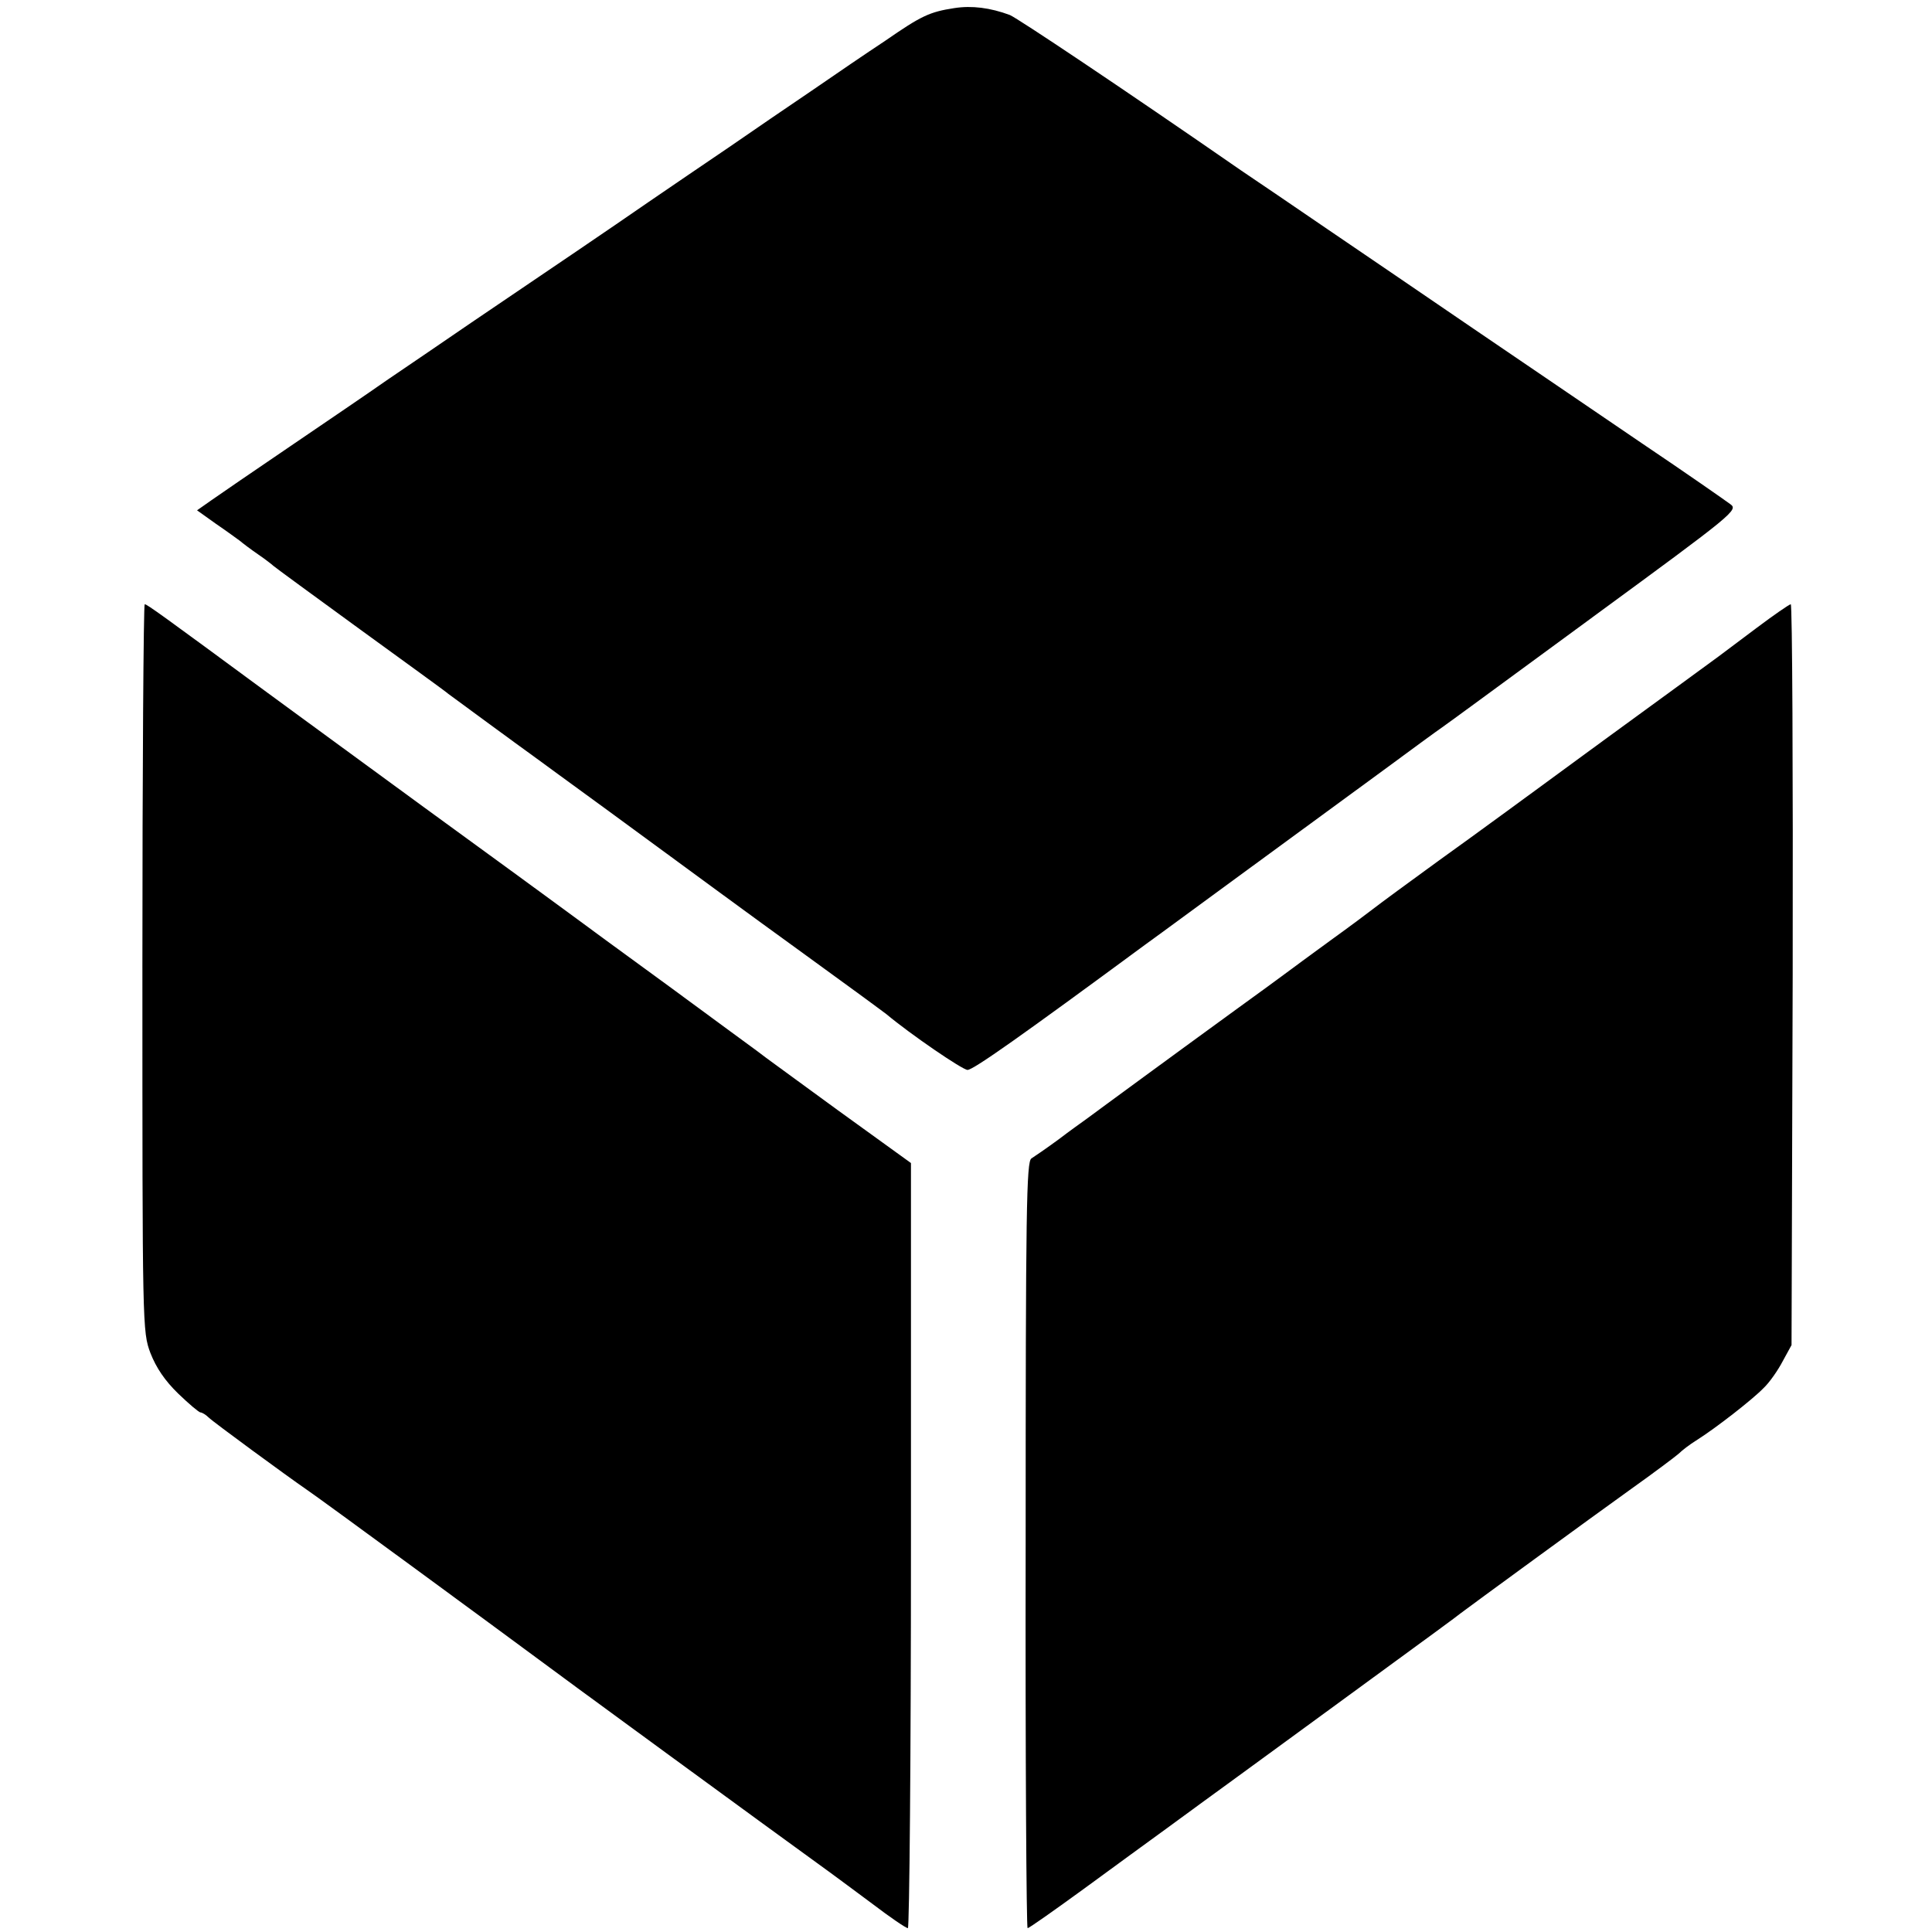
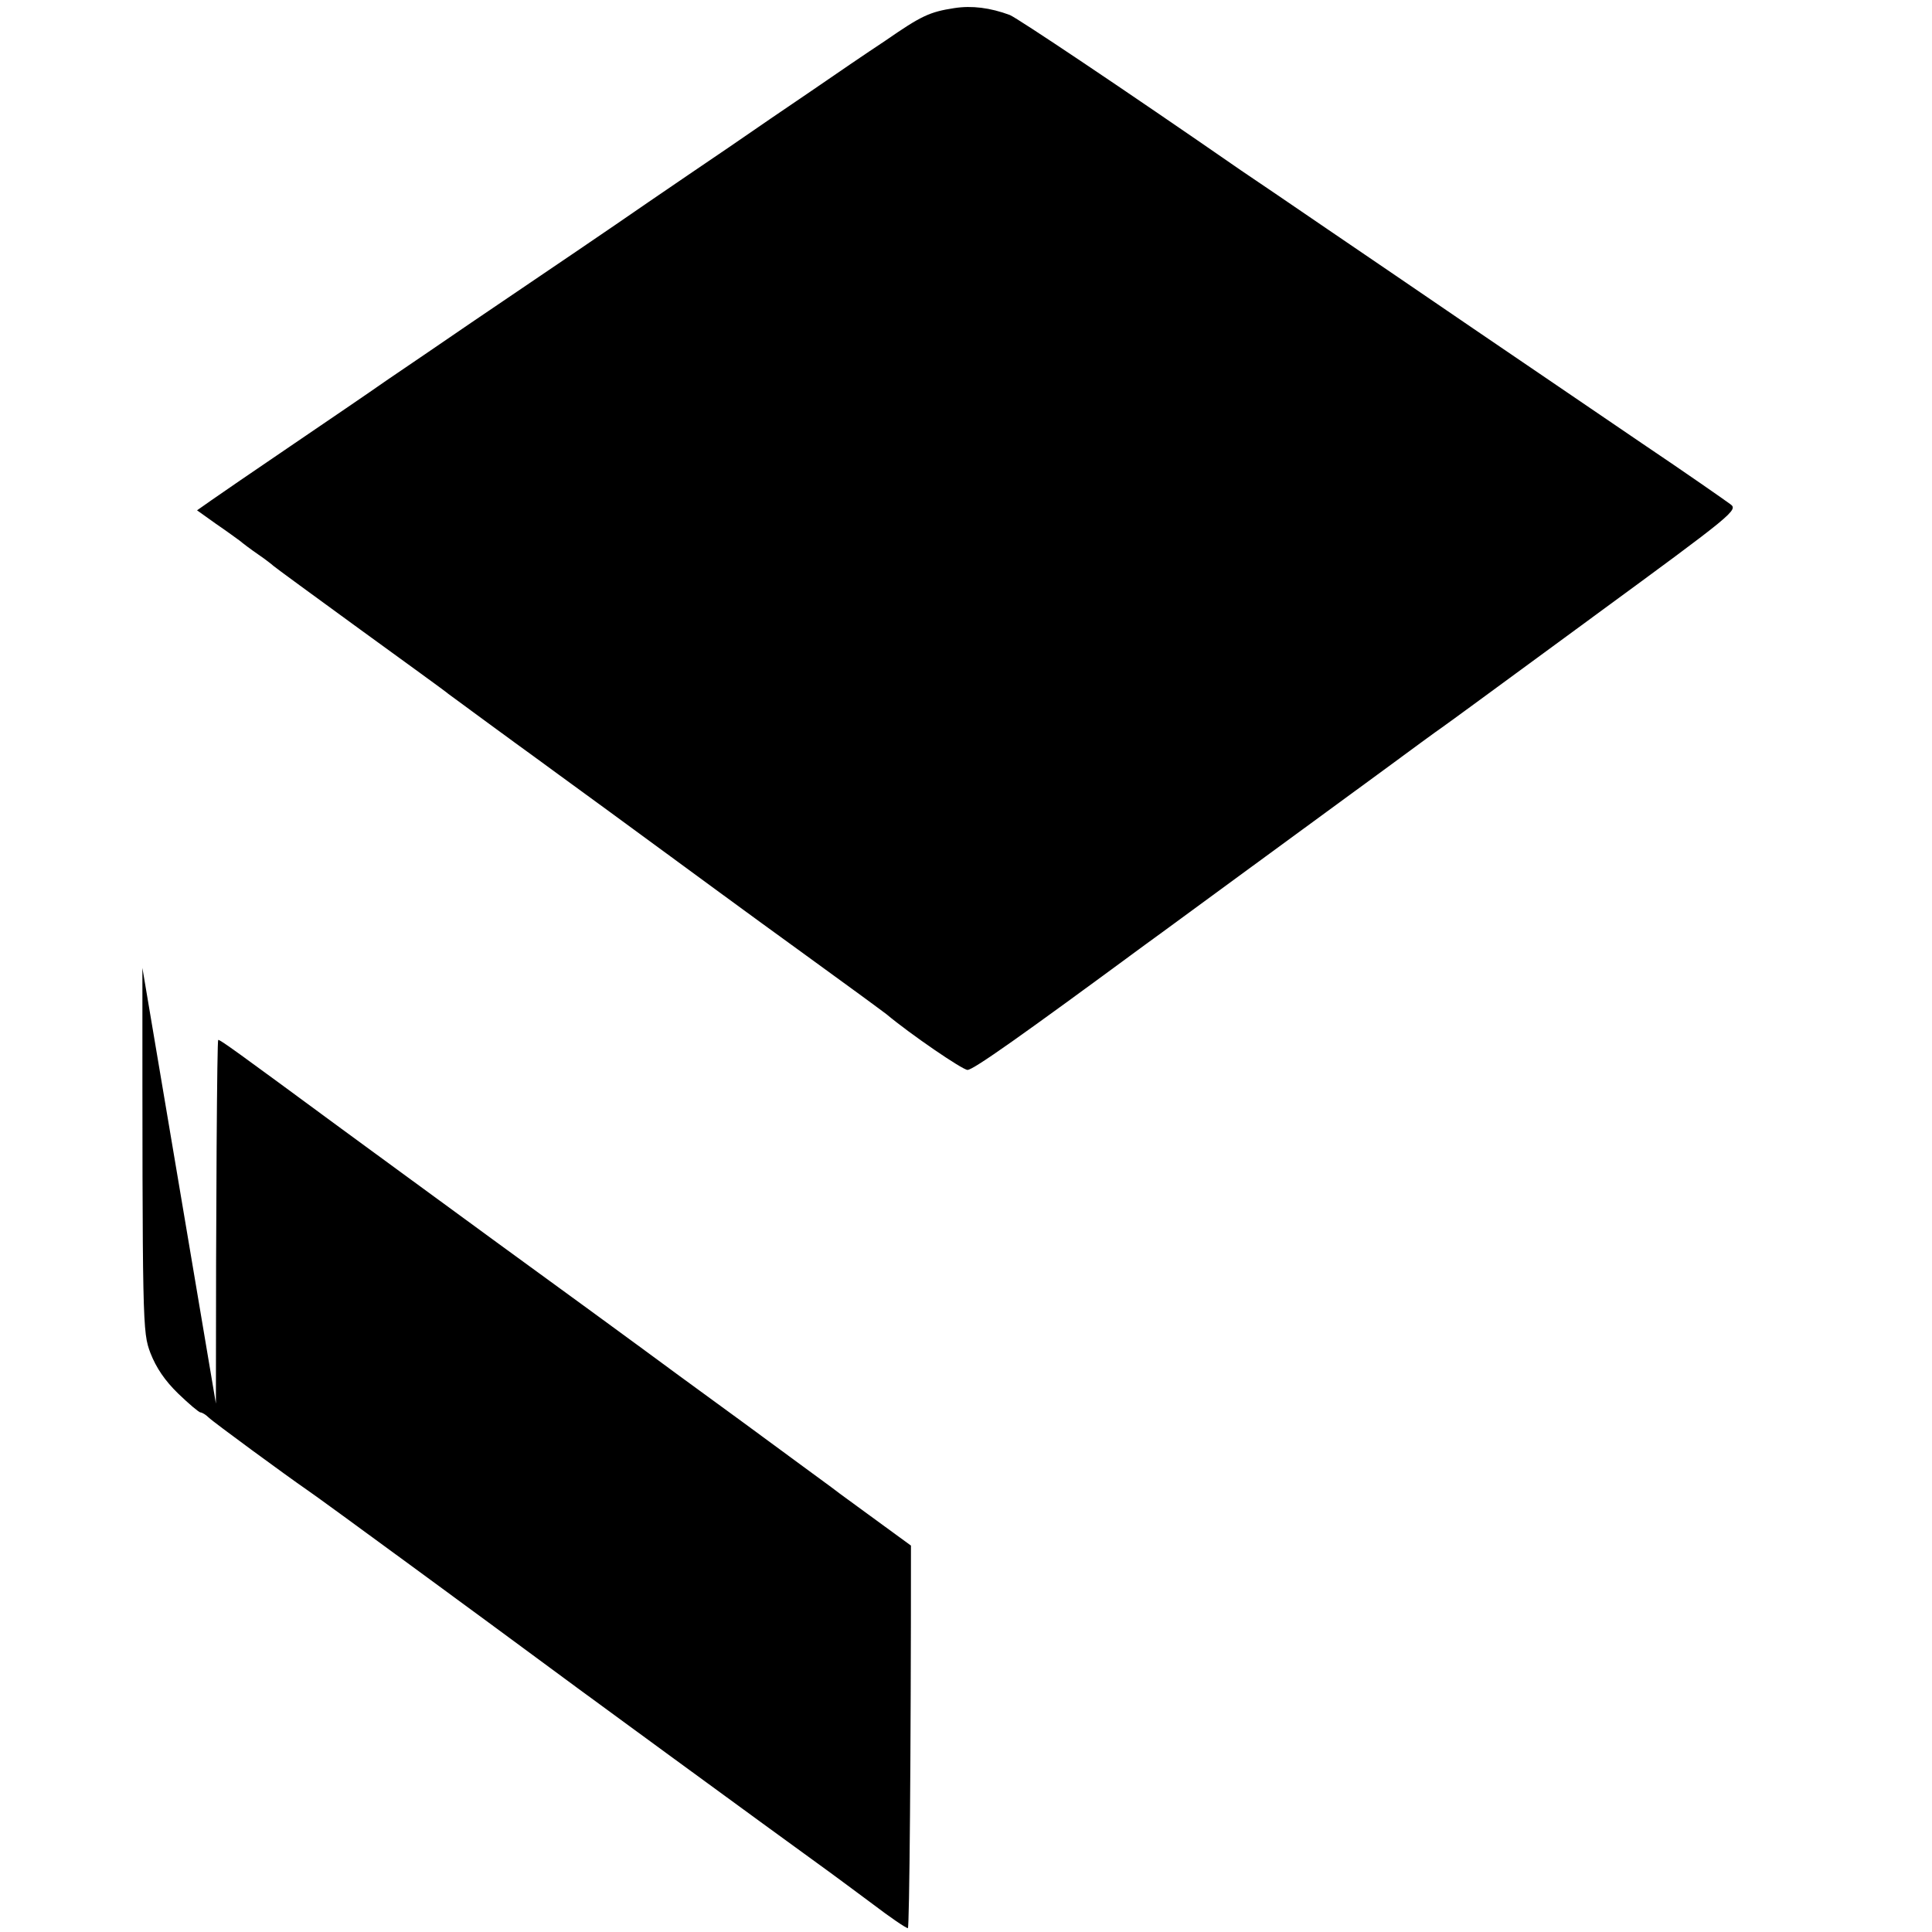
<svg xmlns="http://www.w3.org/2000/svg" version="1.0" width="502pt" height="502pt" viewBox="0 0 502 502" preserveAspectRatio="xMidYMid meet">
  <g transform="translate(0,502) scale(0.1,-0.1)" fill="#000000" stroke="none">
    <path d="M2480 4999 c-65 -10 -86 -20 -180 -85 -47 -31 -132 -89 -190 -129 -58 -39 -154 -105 -215 -147 -60 -41 -155 -105 -210 -143 -107 -74 -237 -162 -460 -313 -77 -53 -176 -120 -220 -150 -44 -31 -156 -107 -250 -171 -93 -63 -186 -127 -206 -141 l-37 -26 49 -35 c28 -19 55 -39 62 -44 7 -6 28 -22 47 -35 19 -13 37 -27 40 -30 3 -3 104 -77 225 -165 121 -88 225 -163 230 -168 11 -8 189 -139 220 -161 11 -8 101 -74 200 -146 99 -73 227 -166 285 -209 57 -42 152 -111 210 -153 58 -42 129 -94 158 -115 29 -21 58 -43 65 -48 62 -52 198 -145 211 -145 15 0 142 90 461 325 39 28 165 121 280 205 116 85 269 197 340 249 72 53 140 103 152 111 12 8 190 139 396 290 363 266 374 275 353 290 -12 9 -115 81 -231 159 -115 78 -311 212 -435 296 -124 85 -295 201 -380 259 -85 58 -186 127 -225 153 -309 214 -580 395 -601 404 -51 19 -99 25 -144 18z" />
-     <path d="M370 2505 c0 -936 0 -945 21 -1001 15 -38 37 -71 72 -105 28 -27 54 -49 58 -49 4 0 14 -6 21 -13 12 -12 206 -154 254 -187 29 -19 523 -382 589 -431 38 -29 630 -462 774 -566 14 -10 62 -46 108 -80 46 -35 87 -63 92 -63 4 0 8 447 8 994 l0 994 -191 138 c-105 77 -198 144 -206 151 -8 6 -112 82 -230 169 -118 86 -237 173 -265 194 -27 20 -194 142 -370 270 -176 129 -360 263 -410 300 -273 201 -313 230 -319 230 -3 0 -6 -425 -6 -945z" />
-     <path d="M4565 3389 c-44 -33 -89 -67 -100 -75 -11 -8 -146 -107 -300 -219 -154 -113 -345 -253 -425 -310 -80 -58 -156 -114 -170 -125 -14 -11 -65 -49 -115 -85 -49 -36 -100 -73 -113 -83 -12 -9 -72 -53 -133 -97 -61 -44 -167 -122 -237 -173 -70 -51 -136 -100 -147 -108 -11 -8 -45 -32 -75 -55 -30 -22 -62 -44 -70 -49 -13 -8 -15 -130 -15 -1004 -1 -548 2 -996 5 -996 4 0 69 46 146 102 76 56 177 129 222 162 46 34 115 84 152 111 38 28 158 115 267 195 282 206 327 239 338 248 21 16 341 250 443 323 59 42 115 84 124 92 9 9 29 24 45 34 51 32 147 107 175 136 16 15 38 47 50 70 l23 42 3 963 c1 529 -1 962 -5 962 -5 -1 -44 -28 -88 -61z" />
+     <path d="M370 2505 c0 -936 0 -945 21 -1001 15 -38 37 -71 72 -105 28 -27 54 -49 58 -49 4 0 14 -6 21 -13 12 -12 206 -154 254 -187 29 -19 523 -382 589 -431 38 -29 630 -462 774 -566 14 -10 62 -46 108 -80 46 -35 87 -63 92 -63 4 0 8 447 8 994 c-105 77 -198 144 -206 151 -8 6 -112 82 -230 169 -118 86 -237 173 -265 194 -27 20 -194 142 -370 270 -176 129 -360 263 -410 300 -273 201 -313 230 -319 230 -3 0 -6 -425 -6 -945z" />
  </g>
</svg>